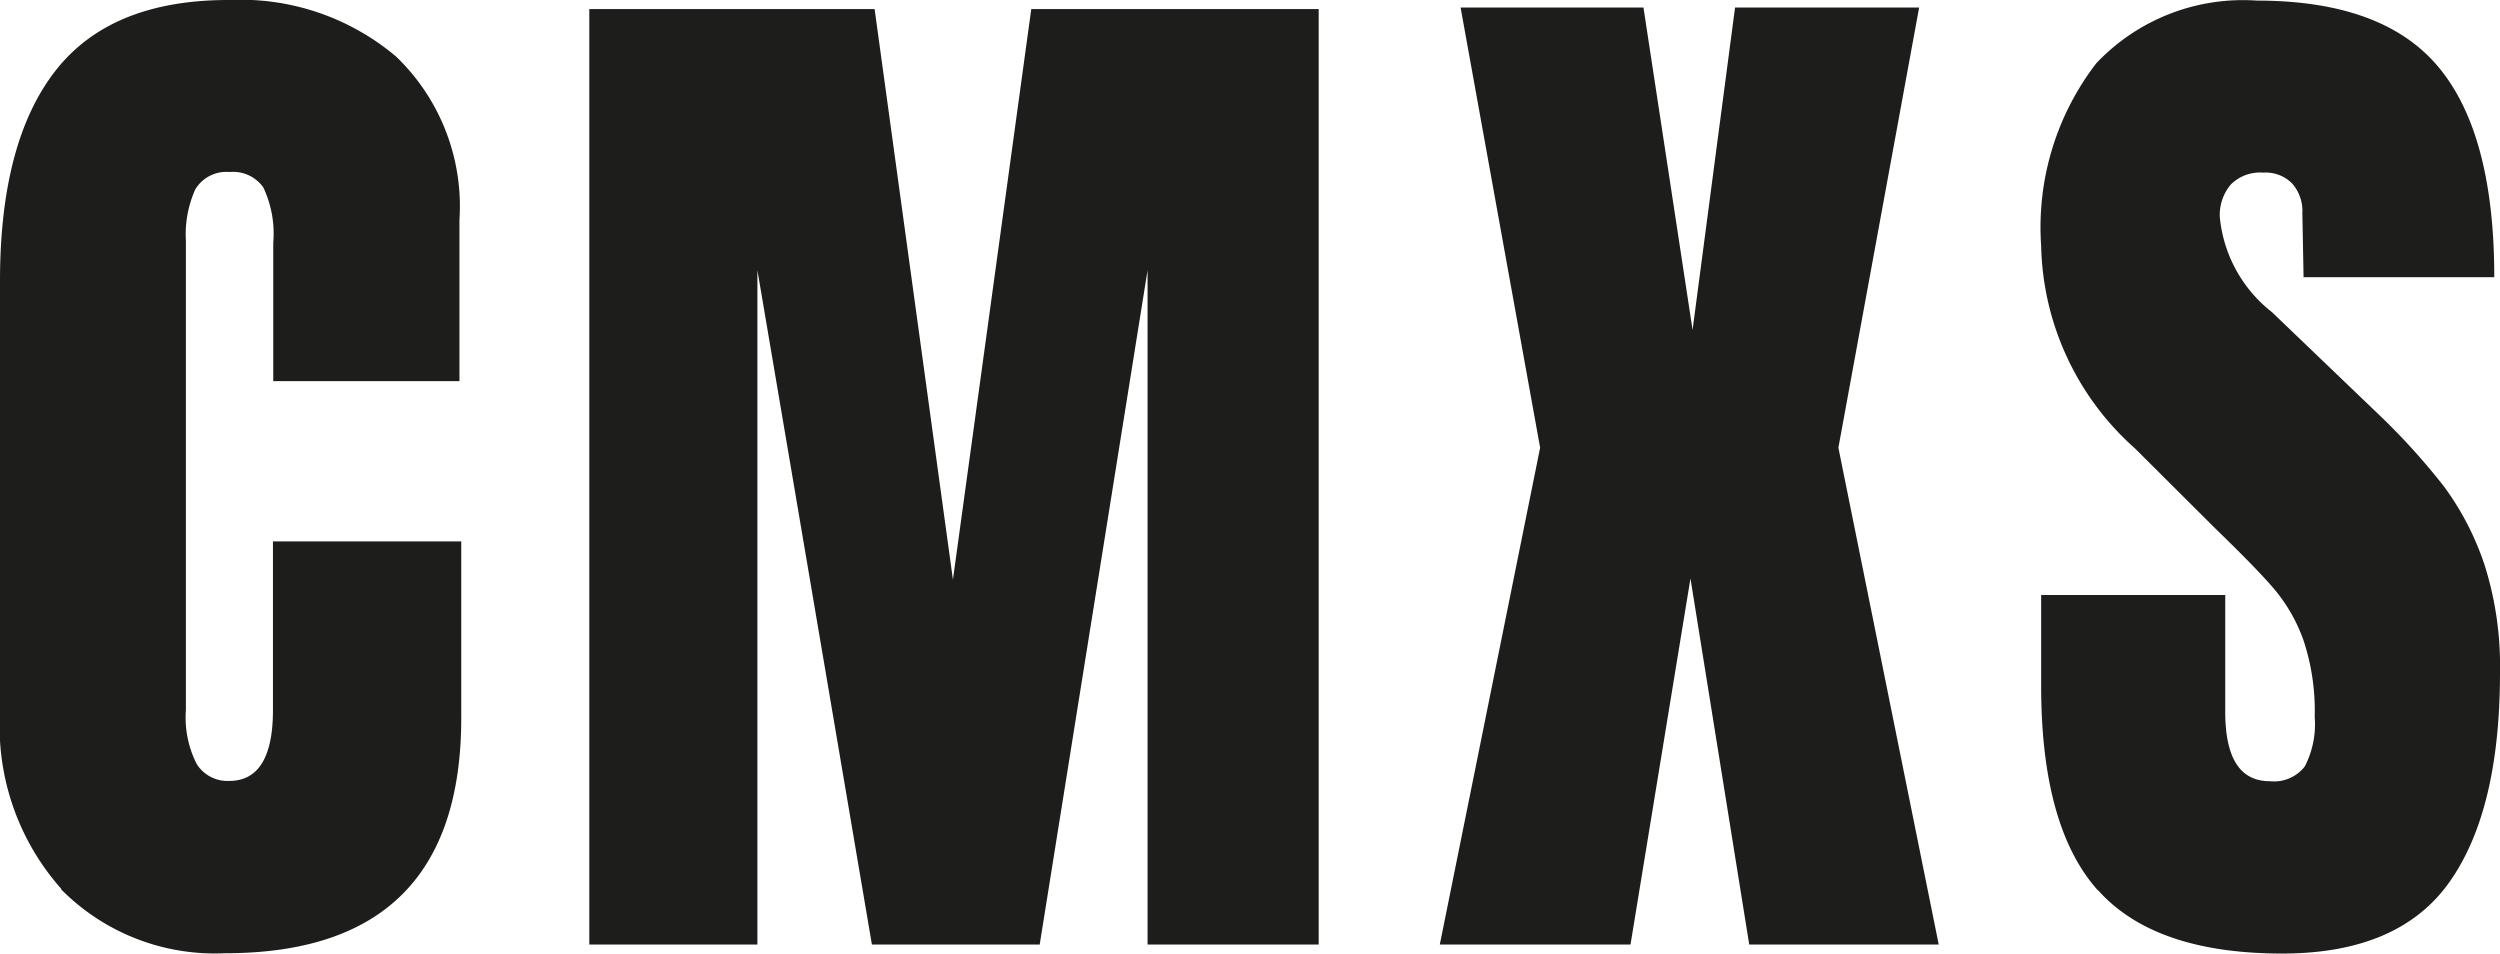
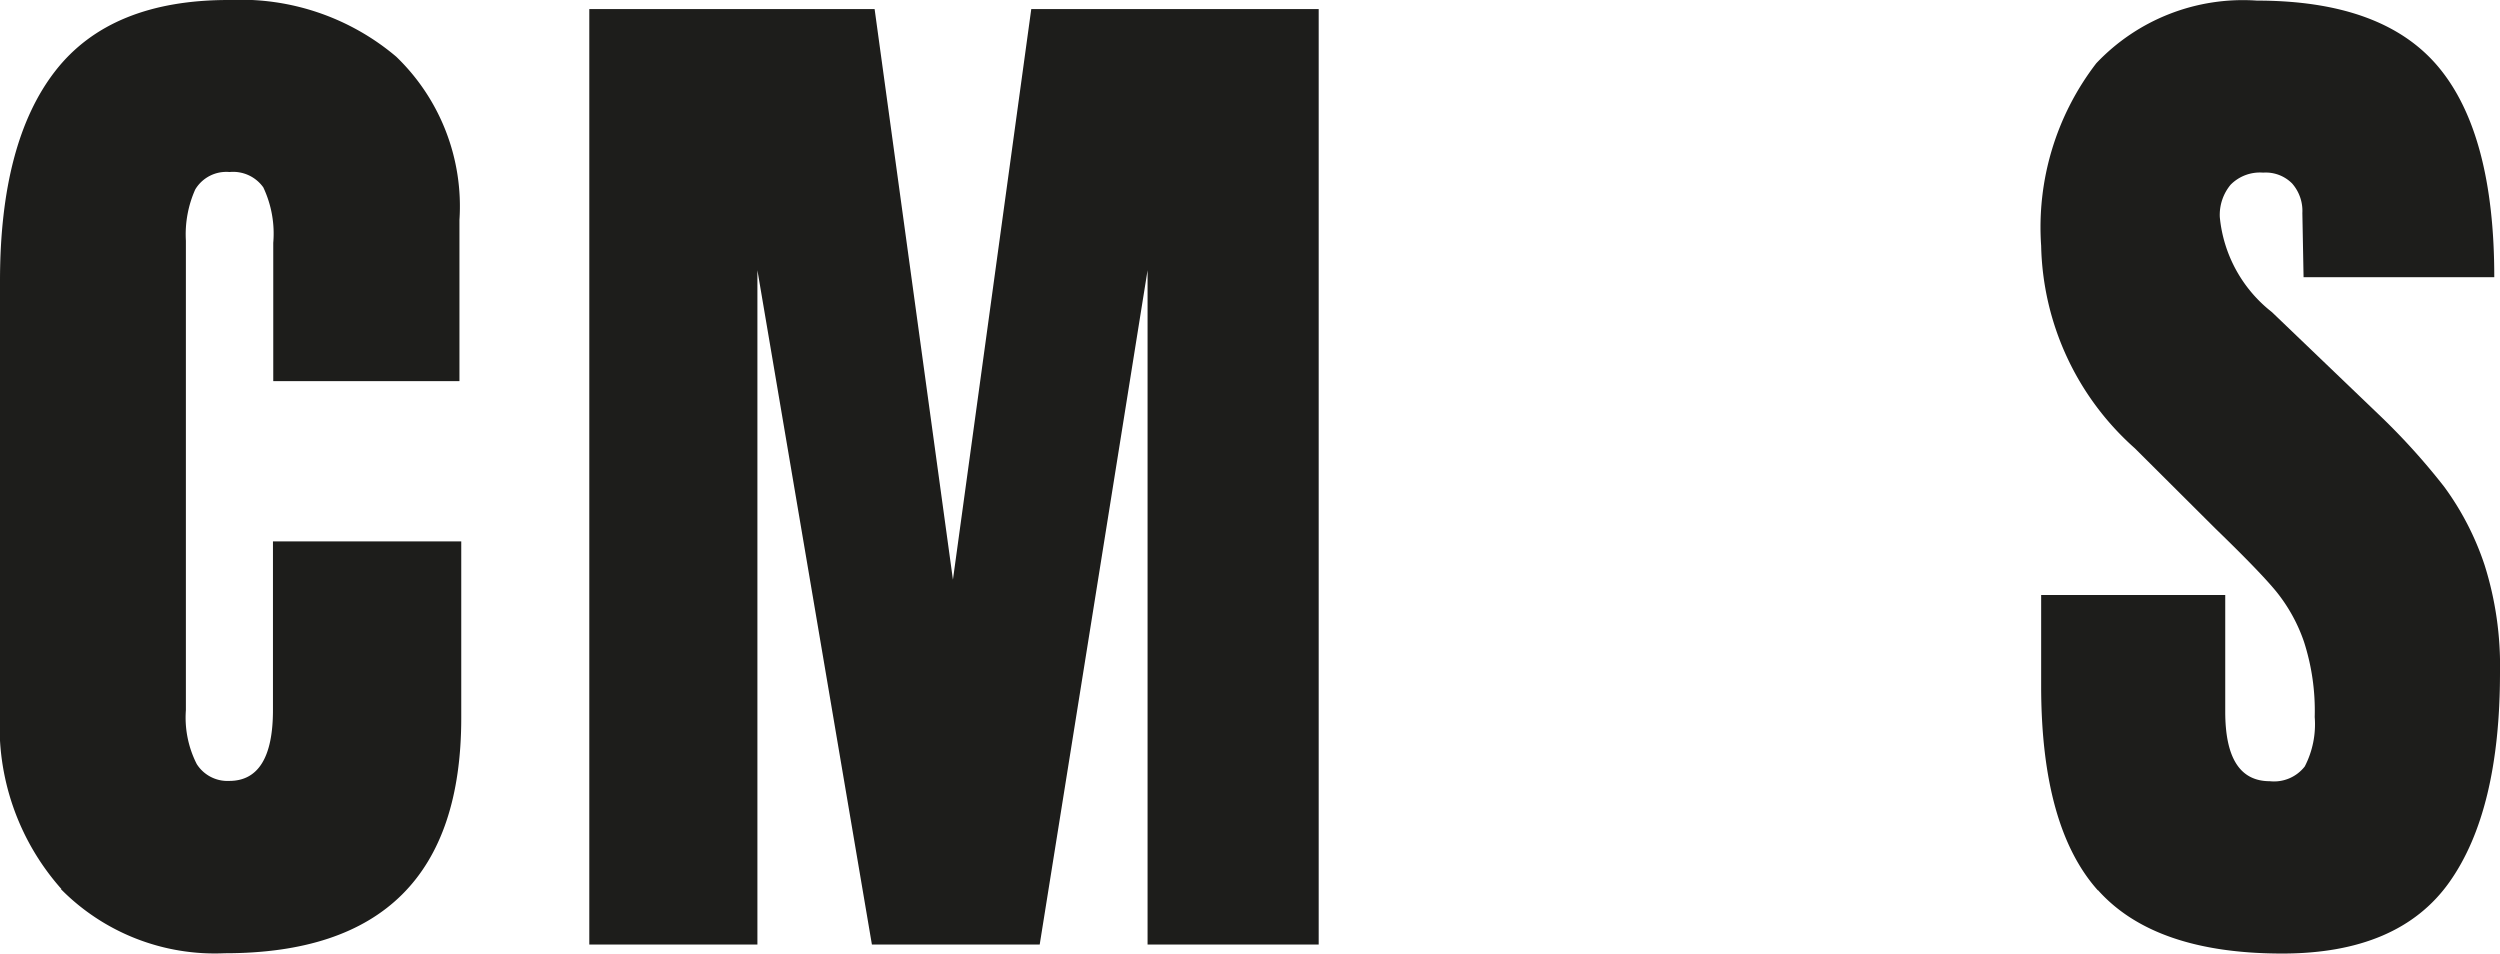
<svg xmlns="http://www.w3.org/2000/svg" id="cmxs-Logo" width="82.98" height="31.65" viewBox="0 0 82.98 31.65">
  <path id="Pfad_1" data-name="Pfad 1" d="M2.04,29.51A8.117,8.117,0,0,1,0,23.65V9.33Q0,4.71,1.84,2.35T7.62,0a7.989,7.989,0,0,1,5.53,1.88,6.892,6.892,0,0,1,2.1,5.42v5.35H9.07V8.06a3.6,3.6,0,0,0-.33-1.84,1.228,1.228,0,0,0-1.12-.51,1.2,1.2,0,0,0-1.14.58,3.654,3.654,0,0,0-.31,1.7V23.57a3.4,3.4,0,0,0,.36,1.79,1.206,1.206,0,0,0,1.08.56c.96,0,1.45-.78,1.45-2.35v-5.6h6.25v5.86q0,7.815-7.85,7.81a7.177,7.177,0,0,1-5.44-2.13h.02Z" fill="#1d1d1b" />
  <path id="Pfad_2" data-name="Pfad 2" d="M19.56,31.35V.3h9.47l2.6,18.94L34.23.3h9.54V31.35H38.09V8.97L34.51,31.35H28.94L25.14,8.97V31.35H19.56Z" fill="#1d1d1b" />
-   <path id="Pfad_3" data-name="Pfad 3" d="M47.79,31.35l3.33-16.49L48.48.25h6.07l1.63,10.7L57.59.25H63.7L61.02,14.86l3.33,16.49H58.06L56.11,19.2,54.12,31.35H47.79Z" fill="#1d1d1b" />
  <path id="Pfad_4" data-name="Pfad 4" d="M69.63,29.55q-1.875-2.1-1.88-6.76V19.75h6.11v3.87c0,1.54.49,2.31,1.48,2.31a1.292,1.292,0,0,0,1.16-.49,3.051,3.051,0,0,0,.33-1.64,7.452,7.452,0,0,0-.36-2.51,5.476,5.476,0,0,0-.92-1.66c-.37-.45-1.04-1.14-2.01-2.08l-2.68-2.67a9.243,9.243,0,0,1-3.11-6.72A8.922,8.922,0,0,1,69.58,2.1,6.7,6.7,0,0,1,74.91.02q4.2,0,6.04,2.22T82.79,9.2H76.46l-.04-2.13a1.377,1.377,0,0,0-.34-.98,1.231,1.231,0,0,0-.96-.36,1.368,1.368,0,0,0-1.08.4,1.566,1.566,0,0,0-.36,1.08,4.553,4.553,0,0,0,1.73,3.15l3.62,3.47a22.145,22.145,0,0,1,2.1,2.33,9.373,9.373,0,0,1,1.34,2.6,11.107,11.107,0,0,1,.51,3.56q0,4.59-1.68,6.96t-5.55,2.37q-4.23,0-6.11-2.1h-.01Z" fill="#1d1d1b" />
</svg>